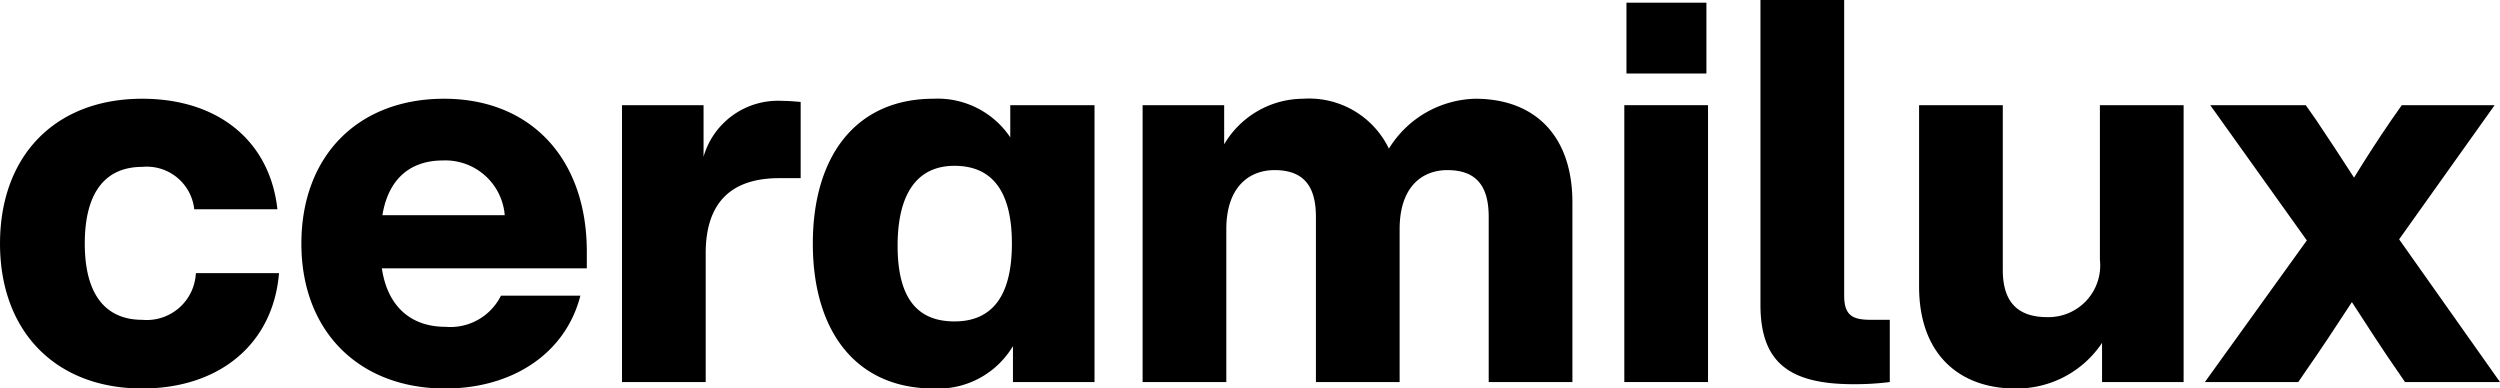
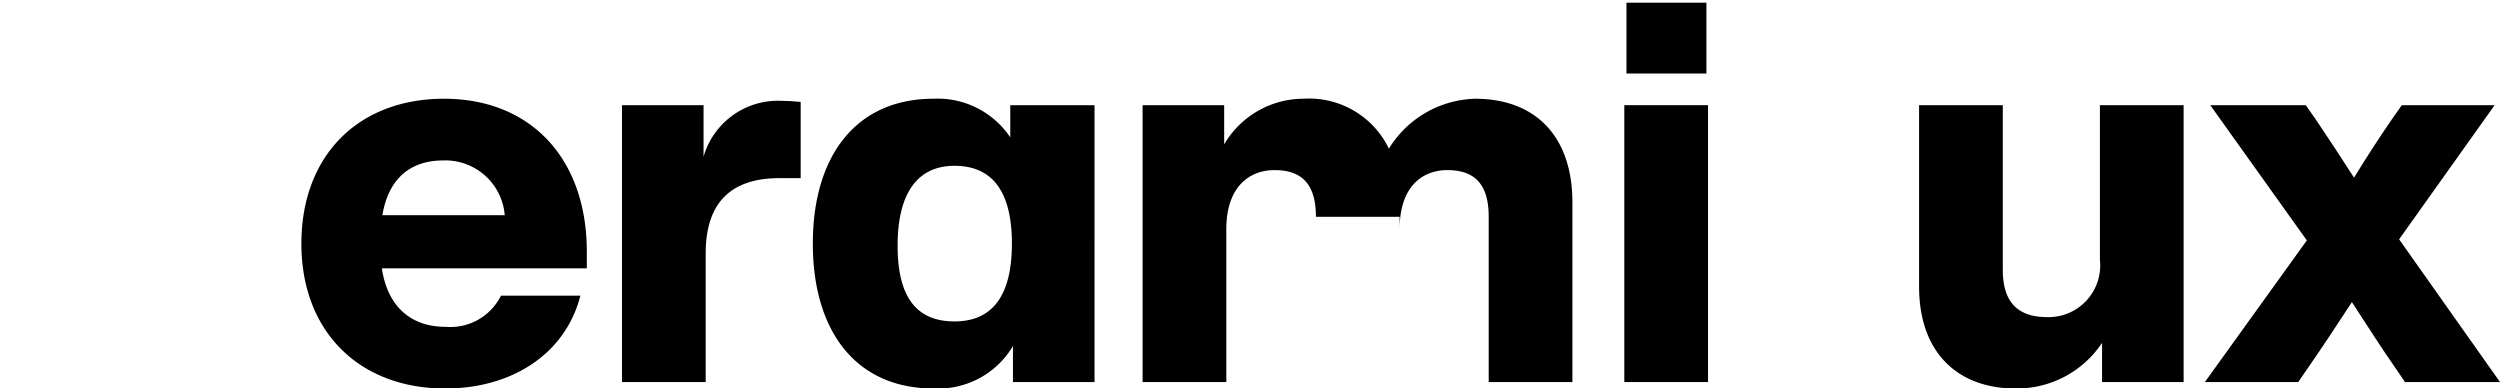
<svg xmlns="http://www.w3.org/2000/svg" id="Livello_1" data-name="Livello 1" width="57.568mm" height="8.946mm" viewBox="0 0 163.186 25.358">
  <path d="M188.252,29.448l6.234-8.756h-6.059l-.665.946c-.841,1.226-1.681,2.522-2.452,3.783-.806-1.261-1.646-2.522-2.487-3.783l-.665-.946H175.924l6.304,8.826-6.655,9.246H181.668l.455-.665c1.051-1.506,2.066-3.047,3.047-4.553.981,1.506,1.961,3.047,3.012,4.553l.455.665h6.199Z" transform="translate(-31.651 -13.827)" />
  <path d="M168.721,20.692v10.087a3.376,3.376,0,0,1-3.432,3.748c-2.031,0-2.907-1.086-2.907-3.082V20.692h-5.464V32.53c0,4.483,2.697,6.655,6.269,6.655a6.687,6.687,0,0,0,5.674-2.977v2.557h5.324V20.692Z" transform="translate(-31.651 -13.827)" />
-   <path d="M152.623,38.905a18.464,18.464,0,0,0,2.382-.14v-4.063h-1.226c-1.156,0-1.751-.245-1.751-1.576V13.827h-5.464V33.721c0,3.713,1.821,5.184,6.059,5.184" transform="translate(-31.651 -13.827)" />
  <rect x="106.026" y="6.865" width="5.464" height="18.072" />
  <rect x="106.166" y="0.175" width="5.219" height="4.623" />
-   <path d="M127.95,20.272a6.814,6.814,0,0,0-5.639,3.257,5.784,5.784,0,0,0-5.604-3.257A6.007,6.007,0,0,0,111.558,23.249V20.692h-5.324V38.765h5.464V28.783c0-2.767,1.506-3.853,3.152-3.853,1.926,0,2.697,1.086,2.697,3.047V38.765h5.464V28.783c0-2.767,1.471-3.853,3.117-3.853,1.926,0,2.697,1.086,2.697,3.047V38.765h5.464V27.032c0-4.343-2.452-6.76-6.339-6.76" transform="translate(-31.651 -13.827)" />
+   <path d="M127.95,20.272a6.814,6.814,0,0,0-5.639,3.257,5.784,5.784,0,0,0-5.604-3.257A6.007,6.007,0,0,0,111.558,23.249V20.692h-5.324V38.765h5.464V28.783c0-2.767,1.506-3.853,3.152-3.853,1.926,0,2.697,1.086,2.697,3.047h5.464V28.783c0-2.767,1.471-3.853,3.117-3.853,1.926,0,2.697,1.086,2.697,3.047V38.765h5.464V27.032c0-4.343-2.452-6.76-6.339-6.76" transform="translate(-31.651 -13.827)" />
  <path d="M97.596,20.692v2.101a5.705,5.705,0,0,0-5.008-2.522c-5.043,0-7.88,3.712-7.88,9.457s2.837,9.457,7.88,9.457a5.688,5.688,0,0,0,5.183-2.767v2.347h5.324V20.692ZM93.954,34.807c-2.417,0-3.712-1.506-3.712-4.938s1.296-5.219,3.712-5.219c2.452,0,3.748,1.646,3.748,5.079S96.405,34.807,93.954,34.807Z" transform="translate(-31.651 -13.827)" />
  <path d="M82.723,20.412a5.054,5.054,0,0,0-5.148,3.643V20.692H72.251V38.765H77.715v-8.406c0-3.397,1.751-4.903,4.798-4.903h1.401V20.482c-.385-.035-.771-.07-1.191-.07" transform="translate(-31.651 -13.827)" />
  <path d="M69.955,30.254c0-6.094-3.677-9.982-9.316-9.982s-9.316,3.748-9.316,9.457c0,5.744,3.783,9.457,9.386,9.457,4.343,0,7.845-2.242,8.826-6.059H64.351a3.693,3.693,0,0,1-3.642,2.031c-2.136,0-3.748-1.226-4.133-3.818h13.379ZM56.611,27.872c.42-2.522,1.961-3.572,3.958-3.572a3.889,3.889,0,0,1,4.028,3.572Z" transform="translate(-31.651 -13.827)" />
-   <path d="M40.933,39.185c5.008,0,8.546-2.872,8.931-7.53H44.435a3.209,3.209,0,0,1-3.502,3.047c-2.277,0-3.748-1.506-3.748-4.973S38.621,24.72,40.933,24.72a3.115,3.115,0,0,1,3.397,2.767h5.429c-.49-4.448-3.853-7.215-8.826-7.215-5.674,0-9.281,3.713-9.281,9.457S35.294,39.185,40.933,39.185" transform="translate(-31.651 -13.827)" />
</svg>